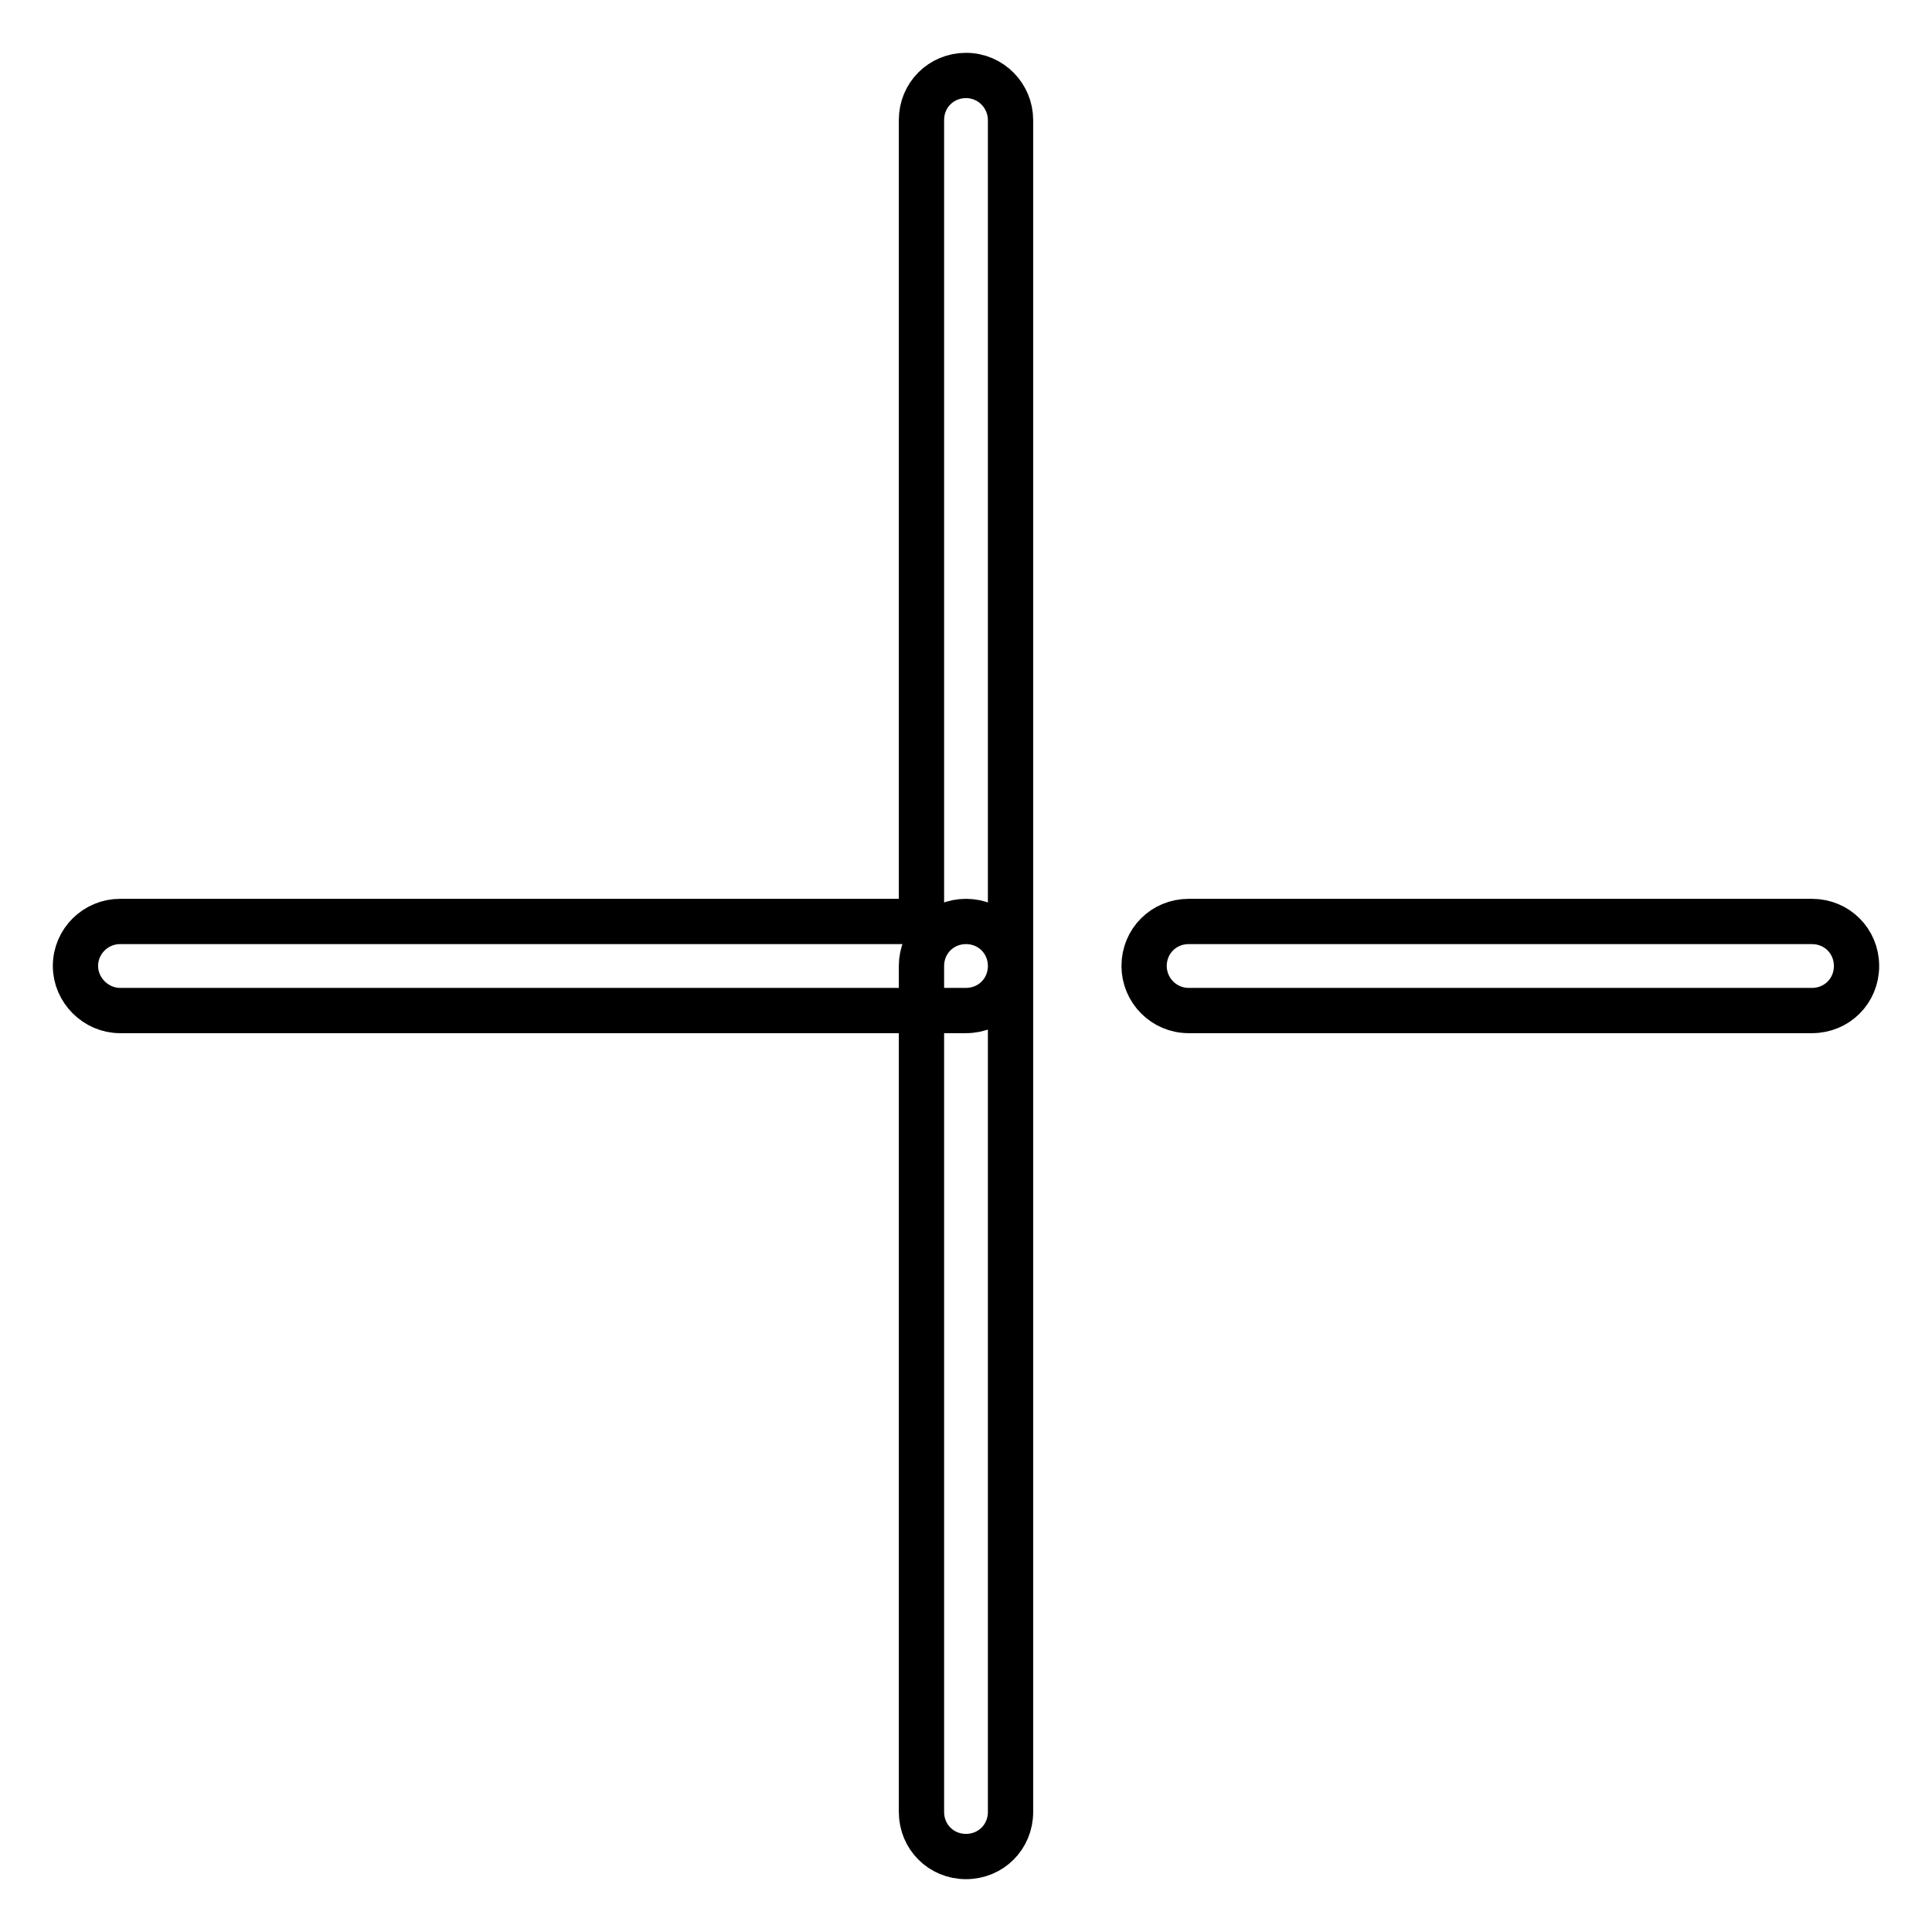
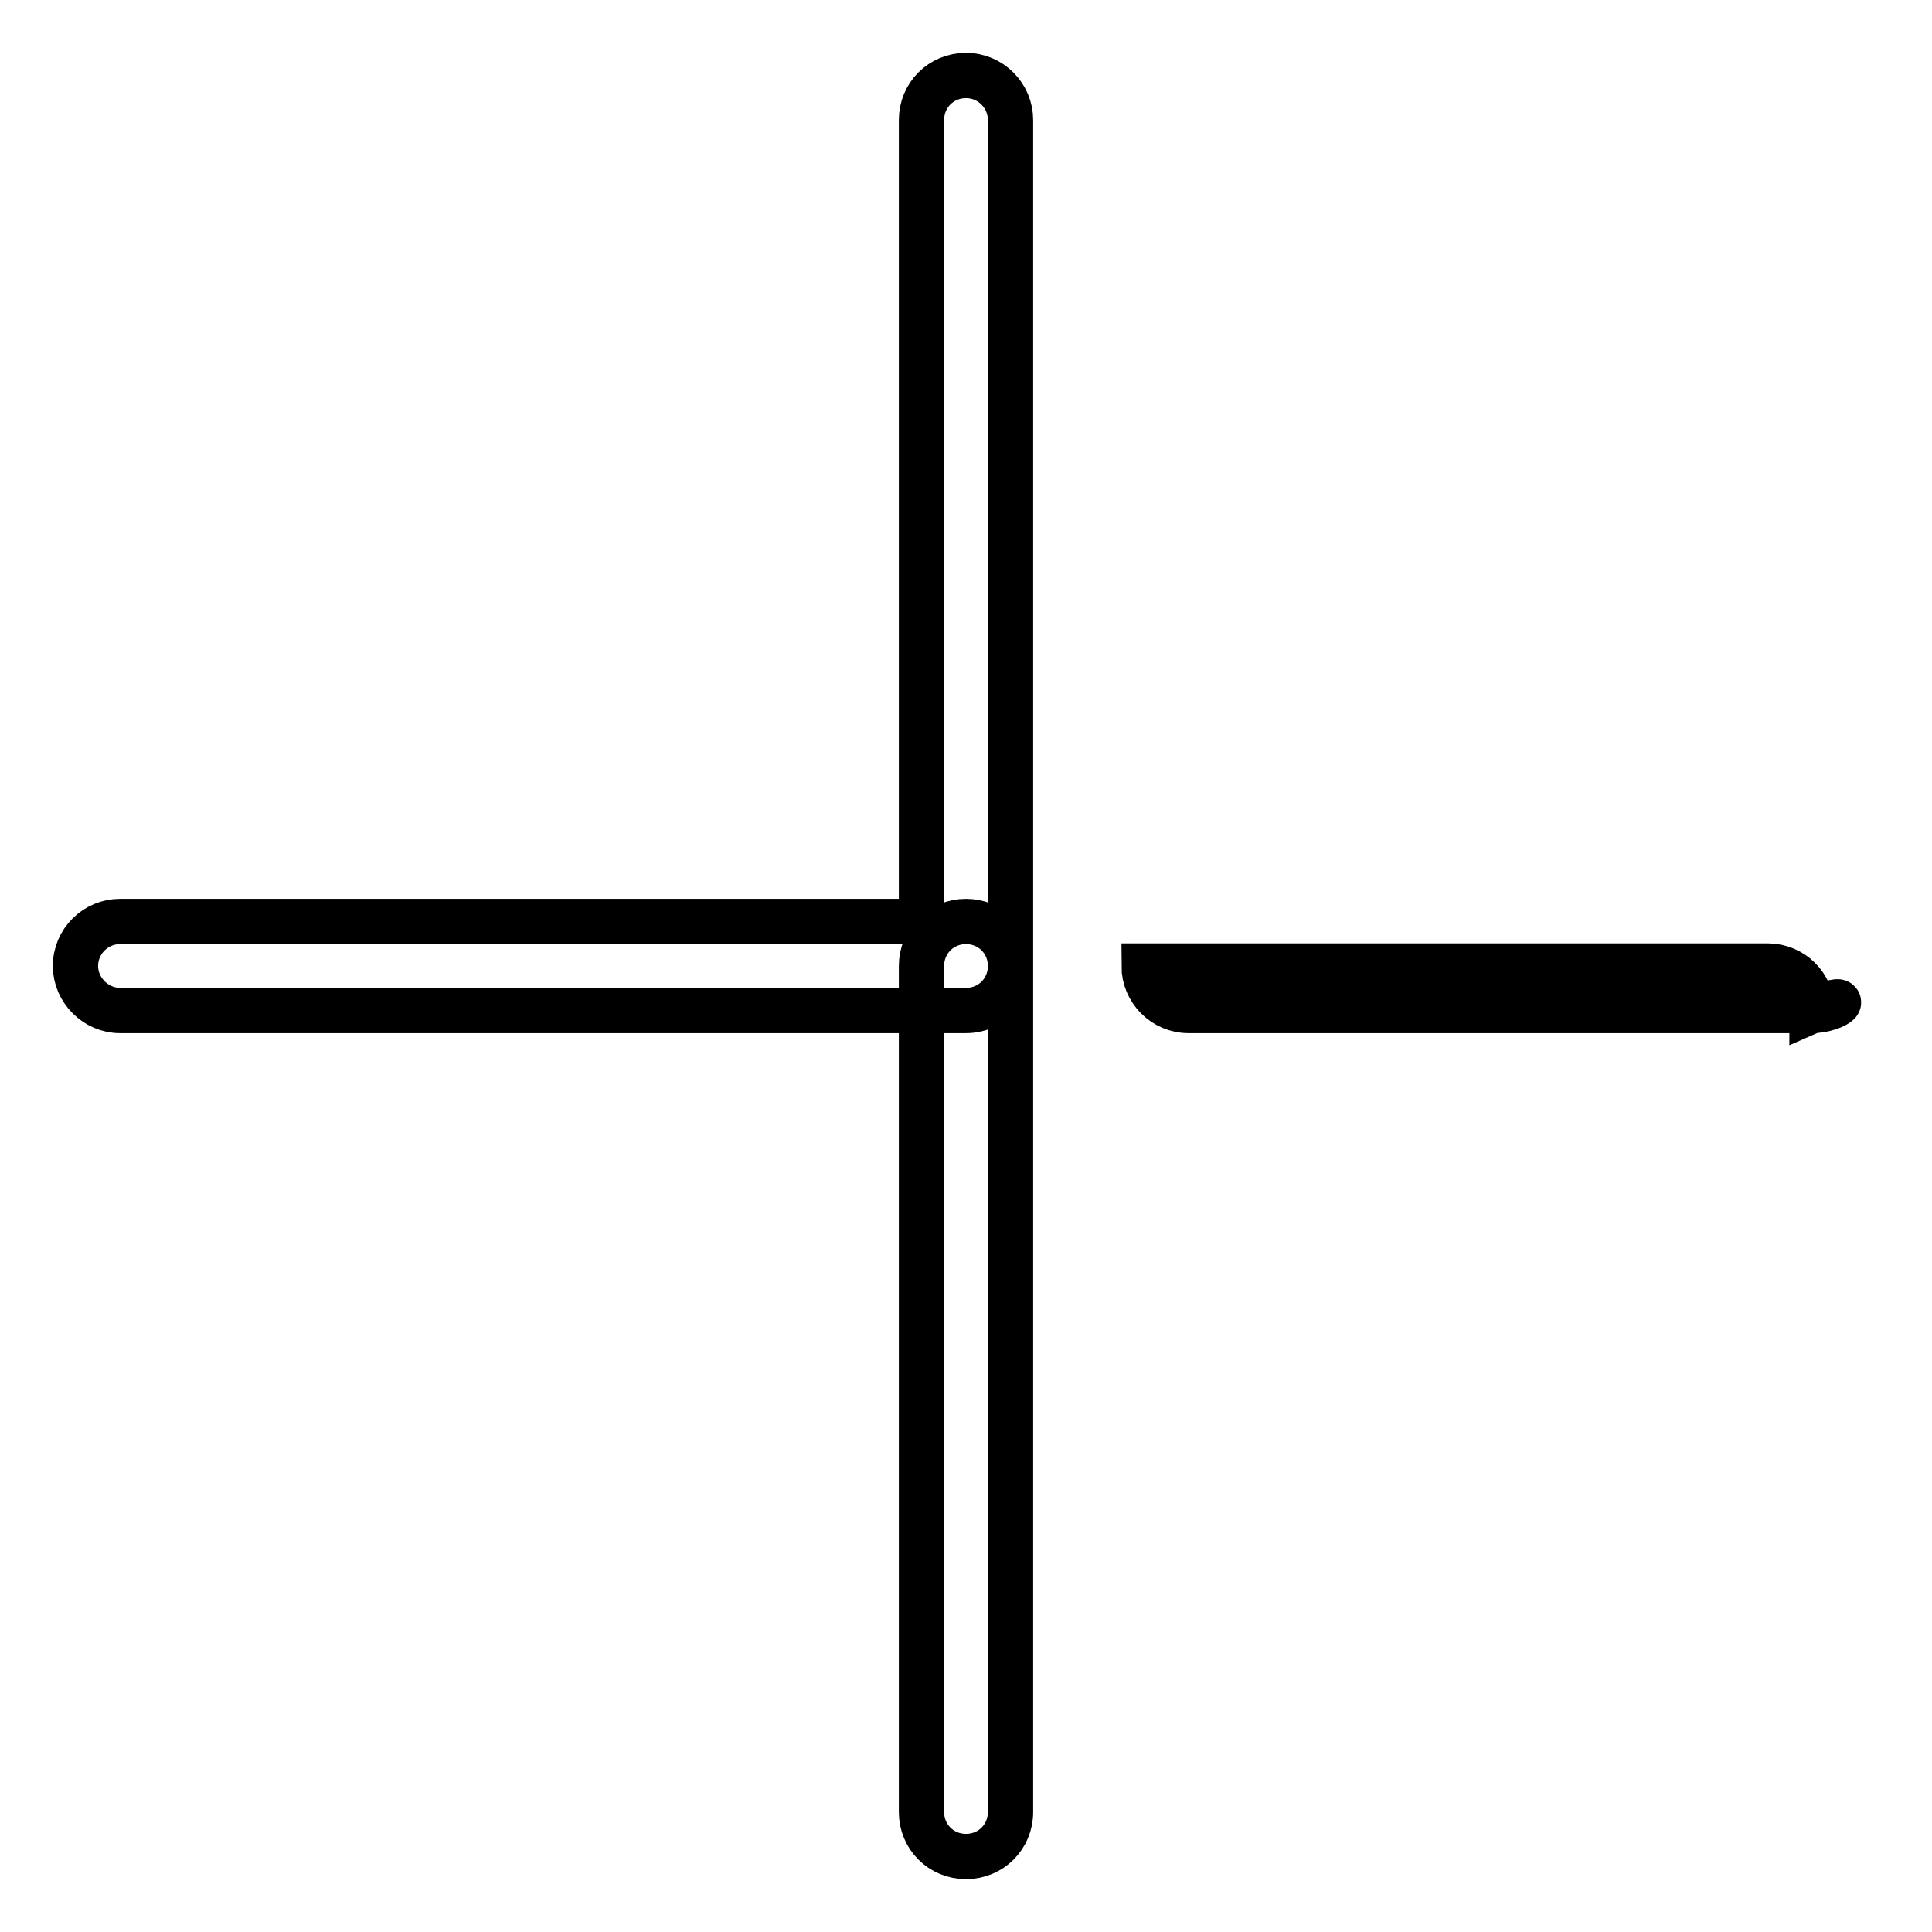
<svg xmlns="http://www.w3.org/2000/svg" version="1.1" x="0px" y="0px" viewBox="0 0 256 256" enable-background="new 0 0 256 256" xml:space="preserve">
  <g>
-     <path stroke-width="6" fill-opacity="0" stroke="#000000" d="M128,133.9H15.9c-3.2,0-5.9-2.7-5.9-5.9c0-3.3,2.7-5.9,5.9-5.9h106.2V15.9c0-3.3,2.6-5.9,5.9-5.9 c3.3,0,5.9,2.7,5.9,5.9V128C133.9,131.3,131.3,133.9,128,133.9L128,133.9z M128,246c-3.3,0-5.9-2.6-5.9-5.9V128 c0-3.3,2.6-5.9,5.9-5.9c3.3,0,5.9,2.6,5.9,5.9v112.1C133.9,243.4,131.3,246,128,246L128,246z M240.1,133.9h-82.6 c-3.3,0-5.9-2.7-5.9-5.9c0-3.3,2.6-5.9,5.9-5.9h82.6c3.3,0,5.9,2.6,5.9,5.9C246,131.3,243.4,133.9,240.1,133.9L240.1,133.9z" />
+     <path stroke-width="6" fill-opacity="0" stroke="#000000" d="M128,133.9H15.9c-3.2,0-5.9-2.7-5.9-5.9c0-3.3,2.7-5.9,5.9-5.9h106.2V15.9c0-3.3,2.6-5.9,5.9-5.9 c3.3,0,5.9,2.7,5.9,5.9V128C133.9,131.3,131.3,133.9,128,133.9L128,133.9z M128,246c-3.3,0-5.9-2.6-5.9-5.9V128 c0-3.3,2.6-5.9,5.9-5.9c3.3,0,5.9,2.6,5.9,5.9v112.1C133.9,243.4,131.3,246,128,246L128,246z M240.1,133.9h-82.6 c-3.3,0-5.9-2.7-5.9-5.9h82.6c3.3,0,5.9,2.6,5.9,5.9C246,131.3,243.4,133.9,240.1,133.9L240.1,133.9z" />
  </g>
</svg>